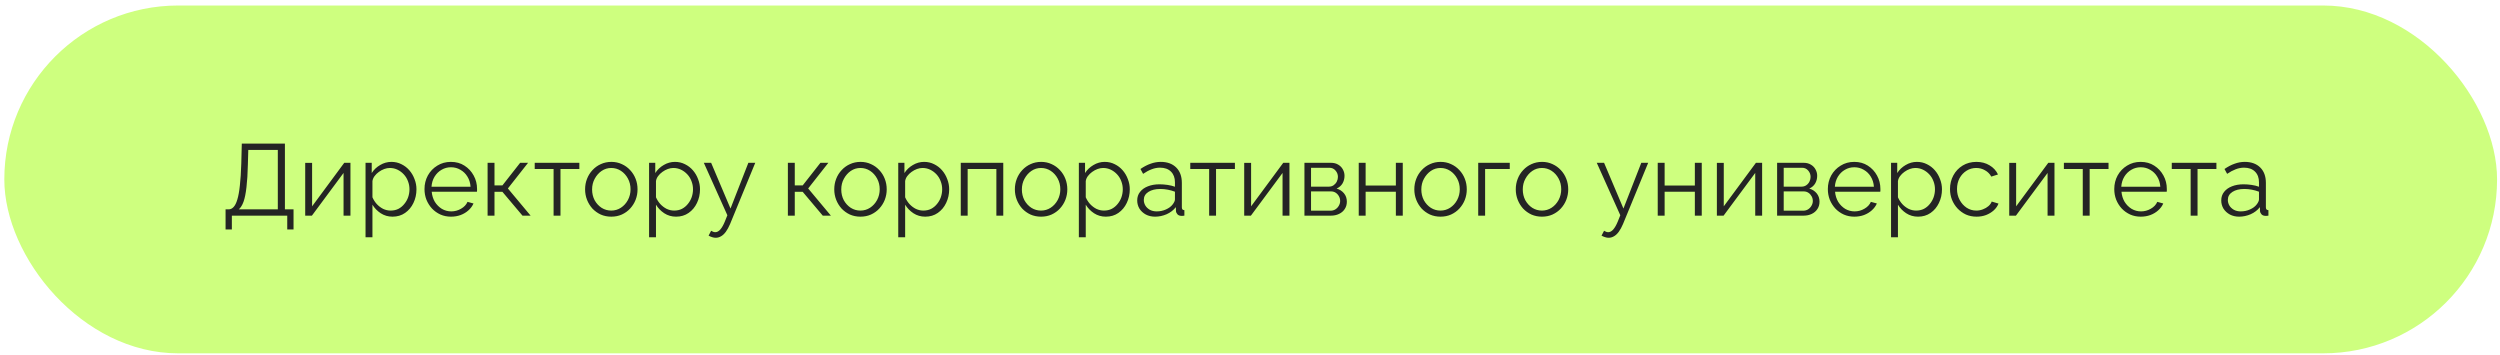
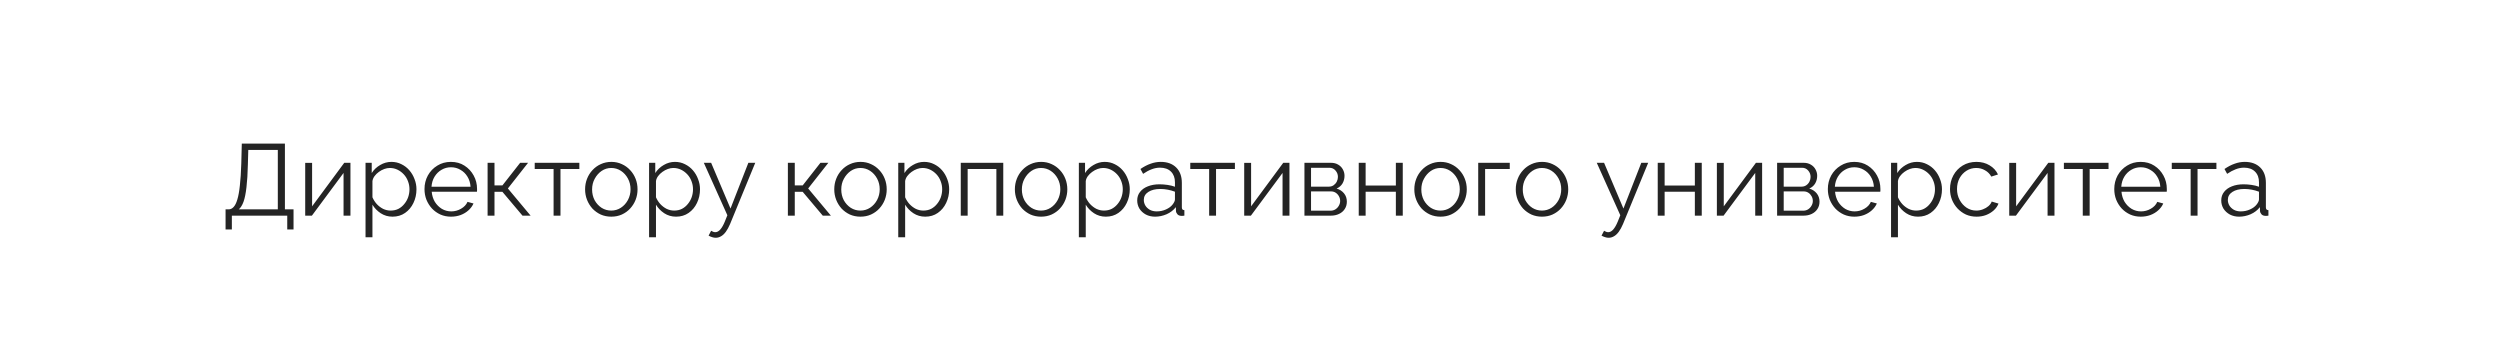
<svg xmlns="http://www.w3.org/2000/svg" width="345" height="49" viewBox="0 0 345 49" fill="none">
  <g filter="url(#filter0_ii_100_567)">
-     <rect x="0.596" y="0.76" width="344" height="48" rx="24" fill="#CEFF7F" />
    <path d="M31.128 31.664V28.892H31.548C31.809 28.892 32.038 28.784 32.234 28.57C32.439 28.355 32.612 28.01 32.752 27.534C32.901 27.048 33.018 26.4 33.102 25.588C33.195 24.776 33.26 23.768 33.298 22.564L33.368 19.82H39.318V28.892H40.508V31.664H39.64V29.76H31.996V31.664H31.128ZM32.948 28.892H38.338V20.688H34.264L34.208 22.676C34.18 23.936 34.114 24.99 34.012 25.84C33.918 26.68 33.783 27.347 33.606 27.842C33.428 28.327 33.209 28.677 32.948 28.892ZM42.118 29.76V22.48H43.07V28.472L47.508 22.466H48.362V29.76H47.41V23.866L43.042 29.76H42.118ZM54.169 29.9C53.562 29.9 53.016 29.741 52.531 29.424C52.054 29.106 51.676 28.714 51.397 28.248V32.742H50.444V22.466H51.298V23.88C51.588 23.422 51.975 23.054 52.461 22.774C52.946 22.484 53.464 22.34 54.014 22.34C54.519 22.34 54.98 22.447 55.401 22.662C55.821 22.867 56.184 23.147 56.492 23.502C56.8 23.856 57.038 24.262 57.206 24.72C57.384 25.168 57.472 25.634 57.472 26.12C57.472 26.801 57.333 27.431 57.053 28.01C56.782 28.579 56.399 29.036 55.904 29.382C55.41 29.727 54.831 29.9 54.169 29.9ZM53.903 29.06C54.304 29.06 54.663 28.98 54.98 28.822C55.298 28.654 55.569 28.43 55.792 28.15C56.026 27.87 56.203 27.557 56.325 27.212C56.446 26.857 56.507 26.493 56.507 26.12C56.507 25.728 56.437 25.354 56.297 25C56.166 24.645 55.974 24.332 55.722 24.062C55.471 23.791 55.181 23.576 54.855 23.418C54.528 23.259 54.173 23.18 53.791 23.18C53.548 23.18 53.296 23.226 53.035 23.32C52.773 23.413 52.521 23.548 52.279 23.726C52.045 23.894 51.849 24.085 51.691 24.3C51.532 24.514 51.434 24.743 51.397 24.986V27.226C51.546 27.571 51.746 27.884 51.998 28.164C52.251 28.434 52.54 28.654 52.867 28.822C53.203 28.98 53.548 29.06 53.903 29.06ZM62.235 29.9C61.712 29.9 61.227 29.802 60.779 29.606C60.331 29.4 59.944 29.125 59.617 28.78C59.291 28.425 59.034 28.019 58.847 27.562C58.67 27.104 58.581 26.614 58.581 26.092C58.581 25.41 58.735 24.785 59.043 24.216C59.361 23.646 59.794 23.194 60.345 22.858C60.896 22.512 61.521 22.34 62.221 22.34C62.94 22.34 63.565 22.512 64.097 22.858C64.638 23.203 65.063 23.66 65.371 24.23C65.679 24.79 65.833 25.406 65.833 26.078C65.833 26.152 65.833 26.227 65.833 26.302C65.833 26.367 65.829 26.418 65.819 26.456H59.575C59.622 26.978 59.767 27.445 60.009 27.856C60.261 28.257 60.583 28.579 60.975 28.822C61.377 29.055 61.81 29.172 62.277 29.172C62.753 29.172 63.201 29.05 63.621 28.808C64.05 28.565 64.349 28.248 64.517 27.856L65.343 28.08C65.194 28.425 64.965 28.738 64.657 29.018C64.349 29.298 63.985 29.517 63.565 29.676C63.154 29.825 62.711 29.9 62.235 29.9ZM59.547 25.77H64.937C64.9 25.238 64.755 24.771 64.503 24.37C64.26 23.968 63.938 23.656 63.537 23.432C63.145 23.198 62.711 23.082 62.235 23.082C61.759 23.082 61.325 23.198 60.933 23.432C60.541 23.656 60.219 23.973 59.967 24.384C59.724 24.785 59.584 25.247 59.547 25.77ZM67.288 29.76V22.466H68.24V25.588H69.332L71.782 22.466H72.874L70.088 26.008L73.224 29.76H72.104L69.332 26.47H68.24V29.76H67.288ZM76.395 29.76V23.32H73.791V22.466H79.951V23.32H77.347V29.76H76.395ZM84.355 29.9C83.833 29.9 83.347 29.802 82.899 29.606C82.461 29.4 82.078 29.125 81.751 28.78C81.434 28.425 81.187 28.024 81.009 27.576C80.832 27.118 80.743 26.638 80.743 26.134C80.743 25.611 80.832 25.126 81.009 24.678C81.187 24.22 81.439 23.819 81.765 23.474C82.092 23.119 82.475 22.844 82.913 22.648C83.361 22.442 83.847 22.34 84.369 22.34C84.892 22.34 85.373 22.442 85.811 22.648C86.25 22.844 86.633 23.119 86.959 23.474C87.286 23.819 87.538 24.22 87.715 24.678C87.893 25.126 87.981 25.611 87.981 26.134C87.981 26.638 87.893 27.118 87.715 27.576C87.538 28.024 87.286 28.425 86.959 28.78C86.642 29.125 86.259 29.4 85.811 29.606C85.373 29.802 84.887 29.9 84.355 29.9ZM81.709 26.148C81.709 26.689 81.826 27.184 82.059 27.632C82.302 28.07 82.624 28.42 83.025 28.682C83.427 28.934 83.87 29.06 84.355 29.06C84.841 29.06 85.284 28.929 85.685 28.668C86.087 28.406 86.409 28.052 86.651 27.604C86.894 27.146 87.015 26.652 87.015 26.12C87.015 25.578 86.894 25.084 86.651 24.636C86.409 24.188 86.087 23.833 85.685 23.572C85.284 23.31 84.841 23.18 84.355 23.18C83.87 23.18 83.427 23.315 83.025 23.586C82.633 23.856 82.316 24.216 82.073 24.664C81.831 25.102 81.709 25.597 81.709 26.148ZM93.297 29.9C92.691 29.9 92.145 29.741 91.659 29.424C91.183 29.106 90.805 28.714 90.525 28.248V32.742H89.573V22.466H90.427V23.88C90.717 23.422 91.104 23.054 91.589 22.774C92.075 22.484 92.593 22.34 93.143 22.34C93.647 22.34 94.109 22.447 94.529 22.662C94.949 22.867 95.313 23.147 95.621 23.502C95.929 23.856 96.167 24.262 96.335 24.72C96.513 25.168 96.601 25.634 96.601 26.12C96.601 26.801 96.461 27.431 96.181 28.01C95.911 28.579 95.528 29.036 95.033 29.382C94.539 29.727 93.96 29.9 93.297 29.9ZM93.031 29.06C93.433 29.06 93.792 28.98 94.109 28.822C94.427 28.654 94.697 28.43 94.921 28.15C95.155 27.87 95.332 27.557 95.453 27.212C95.575 26.857 95.635 26.493 95.635 26.12C95.635 25.728 95.565 25.354 95.425 25C95.295 24.645 95.103 24.332 94.851 24.062C94.599 23.791 94.31 23.576 93.983 23.418C93.657 23.259 93.302 23.18 92.919 23.18C92.677 23.18 92.425 23.226 92.163 23.32C91.902 23.413 91.65 23.548 91.407 23.726C91.174 23.894 90.978 24.085 90.819 24.3C90.661 24.514 90.563 24.743 90.525 24.986V27.226C90.675 27.571 90.875 27.884 91.127 28.164C91.379 28.434 91.669 28.654 91.995 28.822C92.331 28.98 92.677 29.06 93.031 29.06ZM98.766 32.812C98.607 32.812 98.444 32.784 98.276 32.728C98.117 32.681 97.954 32.611 97.786 32.518L98.136 31.846C98.239 31.902 98.332 31.948 98.416 31.986C98.509 32.023 98.607 32.042 98.71 32.042C98.953 32.042 99.181 31.92 99.396 31.678C99.611 31.435 99.816 31.08 100.012 30.614L100.376 29.704L97.128 22.466H98.136L100.81 28.78L103.274 22.466H104.226L100.754 30.908C100.567 31.346 100.371 31.706 100.166 31.986C99.961 32.266 99.741 32.471 99.508 32.602C99.275 32.742 99.027 32.812 98.766 32.812ZM108.727 29.76V22.466H109.679V25.588H110.771L113.221 22.466H114.313L111.527 26.008L114.663 29.76H113.543L110.771 26.47H109.679V29.76H108.727ZM118.74 29.9C118.217 29.9 117.732 29.802 117.284 29.606C116.845 29.4 116.463 29.125 116.136 28.78C115.819 28.425 115.571 28.024 115.394 27.576C115.217 27.118 115.128 26.638 115.128 26.134C115.128 25.611 115.217 25.126 115.394 24.678C115.571 24.22 115.823 23.819 116.15 23.474C116.477 23.119 116.859 22.844 117.298 22.648C117.746 22.442 118.231 22.34 118.754 22.34C119.277 22.34 119.757 22.442 120.196 22.648C120.635 22.844 121.017 23.119 121.344 23.474C121.671 23.819 121.923 24.22 122.1 24.678C122.277 25.126 122.366 25.611 122.366 26.134C122.366 26.638 122.277 27.118 122.1 27.576C121.923 28.024 121.671 28.425 121.344 28.78C121.027 29.125 120.644 29.4 120.196 29.606C119.757 29.802 119.272 29.9 118.74 29.9ZM116.094 26.148C116.094 26.689 116.211 27.184 116.444 27.632C116.687 28.07 117.009 28.42 117.41 28.682C117.811 28.934 118.255 29.06 118.74 29.06C119.225 29.06 119.669 28.929 120.07 28.668C120.471 28.406 120.793 28.052 121.036 27.604C121.279 27.146 121.4 26.652 121.4 26.12C121.4 25.578 121.279 25.084 121.036 24.636C120.793 24.188 120.471 23.833 120.07 23.572C119.669 23.31 119.225 23.18 118.74 23.18C118.255 23.18 117.811 23.315 117.41 23.586C117.018 23.856 116.701 24.216 116.458 24.664C116.215 25.102 116.094 25.597 116.094 26.148ZM127.682 29.9C127.076 29.9 126.53 29.741 126.044 29.424C125.568 29.106 125.19 28.714 124.91 28.248V32.742H123.958V22.466H124.812V23.88C125.102 23.422 125.489 23.054 125.974 22.774C126.46 22.484 126.978 22.34 127.528 22.34C128.032 22.34 128.494 22.447 128.914 22.662C129.334 22.867 129.698 23.147 130.006 23.502C130.314 23.856 130.552 24.262 130.72 24.72C130.898 25.168 130.986 25.634 130.986 26.12C130.986 26.801 130.846 27.431 130.566 28.01C130.296 28.579 129.913 29.036 129.418 29.382C128.924 29.727 128.345 29.9 127.682 29.9ZM127.416 29.06C127.818 29.06 128.177 28.98 128.494 28.822C128.812 28.654 129.082 28.43 129.306 28.15C129.54 27.87 129.717 27.557 129.838 27.212C129.96 26.857 130.02 26.493 130.02 26.12C130.02 25.728 129.95 25.354 129.81 25C129.68 24.645 129.488 24.332 129.236 24.062C128.984 23.791 128.695 23.576 128.368 23.418C128.042 23.259 127.687 23.18 127.304 23.18C127.062 23.18 126.81 23.226 126.548 23.32C126.287 23.413 126.035 23.548 125.792 23.726C125.559 23.894 125.363 24.085 125.204 24.3C125.046 24.514 124.948 24.743 124.91 24.986V27.226C125.06 27.571 125.26 27.884 125.512 28.164C125.764 28.434 126.054 28.654 126.38 28.822C126.716 28.98 127.062 29.06 127.416 29.06ZM132.585 29.76V22.466H138.451V29.76H137.499V23.32H133.537V29.76H132.585ZM143.664 29.9C143.141 29.9 142.656 29.802 142.208 29.606C141.769 29.4 141.387 29.125 141.06 28.78C140.743 28.425 140.495 28.024 140.318 27.576C140.141 27.118 140.052 26.638 140.052 26.134C140.052 25.611 140.141 25.126 140.318 24.678C140.495 24.22 140.747 23.819 141.074 23.474C141.401 23.119 141.783 22.844 142.222 22.648C142.67 22.442 143.155 22.34 143.678 22.34C144.201 22.34 144.681 22.442 145.12 22.648C145.559 22.844 145.941 23.119 146.268 23.474C146.595 23.819 146.847 24.22 147.024 24.678C147.201 25.126 147.29 25.611 147.29 26.134C147.29 26.638 147.201 27.118 147.024 27.576C146.847 28.024 146.595 28.425 146.268 28.78C145.951 29.125 145.568 29.4 145.12 29.606C144.681 29.802 144.196 29.9 143.664 29.9ZM141.018 26.148C141.018 26.689 141.135 27.184 141.368 27.632C141.611 28.07 141.933 28.42 142.334 28.682C142.735 28.934 143.179 29.06 143.664 29.06C144.149 29.06 144.593 28.929 144.994 28.668C145.395 28.406 145.717 28.052 145.96 27.604C146.203 27.146 146.324 26.652 146.324 26.12C146.324 25.578 146.203 25.084 145.96 24.636C145.717 24.188 145.395 23.833 144.994 23.572C144.593 23.31 144.149 23.18 143.664 23.18C143.179 23.18 142.735 23.315 142.334 23.586C141.942 23.856 141.625 24.216 141.382 24.664C141.139 25.102 141.018 25.597 141.018 26.148ZM152.606 29.9C151.999 29.9 151.453 29.741 150.968 29.424C150.492 29.106 150.114 28.714 149.834 28.248V32.742H148.882V22.466H149.736V23.88C150.025 23.422 150.413 23.054 150.898 22.774C151.383 22.484 151.901 22.34 152.452 22.34C152.956 22.34 153.418 22.447 153.838 22.662C154.258 22.867 154.622 23.147 154.93 23.502C155.238 23.856 155.476 24.262 155.644 24.72C155.821 25.168 155.91 25.634 155.91 26.12C155.91 26.801 155.77 27.431 155.49 28.01C155.219 28.579 154.837 29.036 154.342 29.382C153.847 29.727 153.269 29.9 152.606 29.9ZM152.34 29.06C152.741 29.06 153.101 28.98 153.418 28.822C153.735 28.654 154.006 28.43 154.23 28.15C154.463 27.87 154.641 27.557 154.762 27.212C154.883 26.857 154.944 26.493 154.944 26.12C154.944 25.728 154.874 25.354 154.734 25C154.603 24.645 154.412 24.332 154.16 24.062C153.908 23.791 153.619 23.576 153.292 23.418C152.965 23.259 152.611 23.18 152.228 23.18C151.985 23.18 151.733 23.226 151.472 23.32C151.211 23.413 150.959 23.548 150.716 23.726C150.483 23.894 150.287 24.085 150.128 24.3C149.969 24.514 149.871 24.743 149.834 24.986V27.226C149.983 27.571 150.184 27.884 150.436 28.164C150.688 28.434 150.977 28.654 151.304 28.822C151.64 28.98 151.985 29.06 152.34 29.06ZM156.935 27.66C156.935 27.202 157.065 26.81 157.327 26.484C157.588 26.148 157.947 25.891 158.405 25.714C158.871 25.527 159.408 25.434 160.015 25.434C160.369 25.434 160.738 25.462 161.121 25.518C161.503 25.574 161.844 25.658 162.143 25.77V25.154C162.143 24.538 161.961 24.048 161.597 23.684C161.233 23.32 160.729 23.138 160.085 23.138C159.693 23.138 159.305 23.212 158.923 23.362C158.549 23.502 158.157 23.712 157.747 23.992L157.383 23.32C157.859 22.993 158.325 22.75 158.783 22.592C159.24 22.424 159.707 22.34 160.183 22.34C161.079 22.34 161.788 22.596 162.311 23.11C162.833 23.623 163.095 24.332 163.095 25.238V28.612C163.095 28.742 163.123 28.84 163.179 28.906C163.235 28.962 163.323 28.994 163.445 29.004V29.76C163.342 29.769 163.253 29.778 163.179 29.788C163.104 29.797 163.048 29.797 163.011 29.788C162.777 29.778 162.6 29.704 162.479 29.564C162.357 29.424 162.292 29.274 162.283 29.116L162.269 28.584C161.942 29.004 161.517 29.33 160.995 29.564C160.472 29.788 159.94 29.9 159.399 29.9C158.932 29.9 158.507 29.802 158.125 29.606C157.751 29.4 157.457 29.13 157.243 28.794C157.037 28.448 156.935 28.07 156.935 27.66ZM161.821 28.22C161.923 28.089 162.003 27.963 162.059 27.842C162.115 27.72 162.143 27.613 162.143 27.52V26.456C161.825 26.334 161.494 26.241 161.149 26.176C160.813 26.11 160.472 26.078 160.127 26.078C159.445 26.078 158.895 26.213 158.475 26.484C158.055 26.754 157.845 27.123 157.845 27.59C157.845 27.86 157.915 28.117 158.055 28.36C158.195 28.593 158.4 28.789 158.671 28.948C158.941 29.097 159.259 29.172 159.623 29.172C160.08 29.172 160.505 29.083 160.897 28.906C161.298 28.728 161.606 28.5 161.821 28.22ZM166.862 29.76V23.32H164.258V22.466H170.418V23.32H167.814V29.76H166.862ZM171.7 29.76V22.48H172.652V28.472L177.09 22.466H177.944V29.76H176.992V23.866L172.624 29.76H171.7ZM180.013 29.76V22.466H183.653C184.063 22.466 184.409 22.554 184.689 22.732C184.969 22.9 185.179 23.119 185.319 23.39C185.468 23.66 185.543 23.95 185.543 24.258C185.543 24.65 185.449 25.004 185.263 25.322C185.076 25.63 184.805 25.863 184.451 26.022C184.871 26.143 185.211 26.362 185.473 26.68C185.734 26.997 185.865 27.38 185.865 27.828C185.865 28.22 185.767 28.56 185.571 28.85C185.384 29.139 185.123 29.363 184.787 29.522C184.46 29.68 184.082 29.76 183.653 29.76H180.013ZM180.923 29.074H183.625C183.867 29.074 184.087 29.013 184.283 28.892C184.488 28.761 184.647 28.593 184.759 28.388C184.88 28.182 184.941 27.968 184.941 27.744C184.941 27.501 184.885 27.282 184.773 27.086C184.661 26.88 184.511 26.717 184.325 26.596C184.138 26.474 183.923 26.414 183.681 26.414H180.923V29.074ZM180.923 25.756H183.401C183.643 25.756 183.858 25.69 184.045 25.56C184.231 25.429 184.376 25.261 184.479 25.056C184.581 24.85 184.633 24.636 184.633 24.412C184.633 24.076 184.521 23.782 184.297 23.53C184.082 23.278 183.802 23.152 183.457 23.152H180.923V25.756ZM187.505 29.76V22.466H188.457V25.602H192.629V22.466H193.581V29.76H192.629V26.456H188.457V29.76H187.505ZM198.789 29.9C198.266 29.9 197.781 29.802 197.333 29.606C196.894 29.4 196.512 29.125 196.185 28.78C195.868 28.425 195.62 28.024 195.443 27.576C195.266 27.118 195.177 26.638 195.177 26.134C195.177 25.611 195.266 25.126 195.443 24.678C195.62 24.22 195.872 23.819 196.199 23.474C196.526 23.119 196.908 22.844 197.347 22.648C197.795 22.442 198.28 22.34 198.803 22.34C199.326 22.34 199.806 22.442 200.245 22.648C200.684 22.844 201.066 23.119 201.393 23.474C201.72 23.819 201.972 24.22 202.149 24.678C202.326 25.126 202.415 25.611 202.415 26.134C202.415 26.638 202.326 27.118 202.149 27.576C201.972 28.024 201.72 28.425 201.393 28.78C201.076 29.125 200.693 29.4 200.245 29.606C199.806 29.802 199.321 29.9 198.789 29.9ZM196.143 26.148C196.143 26.689 196.26 27.184 196.493 27.632C196.736 28.07 197.058 28.42 197.459 28.682C197.86 28.934 198.304 29.06 198.789 29.06C199.274 29.06 199.718 28.929 200.119 28.668C200.52 28.406 200.842 28.052 201.085 27.604C201.328 27.146 201.449 26.652 201.449 26.12C201.449 25.578 201.328 25.084 201.085 24.636C200.842 24.188 200.52 23.833 200.119 23.572C199.718 23.31 199.274 23.18 198.789 23.18C198.304 23.18 197.86 23.315 197.459 23.586C197.067 23.856 196.75 24.216 196.507 24.664C196.264 25.102 196.143 25.597 196.143 26.148ZM203.993 29.76V22.466H208.347V23.32H204.945V29.76H203.993ZM212.789 29.9C212.266 29.9 211.781 29.802 211.333 29.606C210.894 29.4 210.512 29.125 210.185 28.78C209.868 28.425 209.62 28.024 209.443 27.576C209.266 27.118 209.177 26.638 209.177 26.134C209.177 25.611 209.266 25.126 209.443 24.678C209.62 24.22 209.872 23.819 210.199 23.474C210.526 23.119 210.908 22.844 211.347 22.648C211.795 22.442 212.28 22.34 212.803 22.34C213.326 22.34 213.806 22.442 214.245 22.648C214.684 22.844 215.066 23.119 215.393 23.474C215.72 23.819 215.972 24.22 216.149 24.678C216.326 25.126 216.415 25.611 216.415 26.134C216.415 26.638 216.326 27.118 216.149 27.576C215.972 28.024 215.72 28.425 215.393 28.78C215.076 29.125 214.693 29.4 214.245 29.606C213.806 29.802 213.321 29.9 212.789 29.9ZM210.143 26.148C210.143 26.689 210.26 27.184 210.493 27.632C210.736 28.07 211.058 28.42 211.459 28.682C211.86 28.934 212.304 29.06 212.789 29.06C213.274 29.06 213.718 28.929 214.119 28.668C214.52 28.406 214.842 28.052 215.085 27.604C215.328 27.146 215.449 26.652 215.449 26.12C215.449 25.578 215.328 25.084 215.085 24.636C214.842 24.188 214.52 23.833 214.119 23.572C213.718 23.31 213.274 23.18 212.789 23.18C212.304 23.18 211.86 23.315 211.459 23.586C211.067 23.856 210.75 24.216 210.507 24.664C210.264 25.102 210.143 25.597 210.143 26.148ZM221.991 32.812C221.832 32.812 221.669 32.784 221.501 32.728C221.342 32.681 221.179 32.611 221.011 32.518L221.361 31.846C221.463 31.902 221.557 31.948 221.641 31.986C221.734 32.023 221.832 32.042 221.935 32.042C222.177 32.042 222.406 31.92 222.621 31.678C222.835 31.435 223.041 31.08 223.237 30.614L223.601 29.704L220.353 22.466H221.361L224.035 28.78L226.499 22.466H227.451L223.979 30.908C223.792 31.346 223.596 31.706 223.391 31.986C223.185 32.266 222.966 32.471 222.733 32.602C222.499 32.742 222.252 32.812 221.991 32.812ZM228.766 29.76V22.466H229.718V25.602H233.89V22.466H234.842V29.76H233.89V26.456H229.718V29.76H228.766ZM236.929 29.76V22.48H237.881V28.472L242.319 22.466H243.173V29.76H242.221V23.866L237.853 29.76H236.929ZM245.241 29.76V22.466H248.881C249.292 22.466 249.637 22.554 249.917 22.732C250.197 22.9 250.407 23.119 250.547 23.39C250.696 23.66 250.771 23.95 250.771 24.258C250.771 24.65 250.678 25.004 250.491 25.322C250.304 25.63 250.034 25.863 249.679 26.022C250.099 26.143 250.44 26.362 250.701 26.68C250.962 26.997 251.093 27.38 251.093 27.828C251.093 28.22 250.995 28.56 250.799 28.85C250.612 29.139 250.351 29.363 250.015 29.522C249.688 29.68 249.31 29.76 248.881 29.76H245.241ZM246.151 29.074H248.853C249.096 29.074 249.315 29.013 249.511 28.892C249.716 28.761 249.875 28.593 249.987 28.388C250.108 28.182 250.169 27.968 250.169 27.744C250.169 27.501 250.113 27.282 250.001 27.086C249.889 26.88 249.74 26.717 249.553 26.596C249.366 26.474 249.152 26.414 248.909 26.414H246.151V29.074ZM246.151 25.756H248.629C248.872 25.756 249.086 25.69 249.273 25.56C249.46 25.429 249.604 25.261 249.707 25.056C249.81 24.85 249.861 24.636 249.861 24.412C249.861 24.076 249.749 23.782 249.525 23.53C249.31 23.278 249.03 23.152 248.685 23.152H246.151V25.756ZM255.897 29.9C255.375 29.9 254.889 29.802 254.441 29.606C253.993 29.4 253.606 29.125 253.279 28.78C252.953 28.425 252.696 28.019 252.509 27.562C252.332 27.104 252.243 26.614 252.243 26.092C252.243 25.41 252.397 24.785 252.705 24.216C253.023 23.646 253.457 23.194 254.007 22.858C254.558 22.512 255.183 22.34 255.883 22.34C256.602 22.34 257.227 22.512 257.759 22.858C258.301 23.203 258.725 23.66 259.033 24.23C259.341 24.79 259.495 25.406 259.495 26.078C259.495 26.152 259.495 26.227 259.495 26.302C259.495 26.367 259.491 26.418 259.481 26.456H253.237C253.284 26.978 253.429 27.445 253.671 27.856C253.923 28.257 254.245 28.579 254.637 28.822C255.039 29.055 255.473 29.172 255.939 29.172C256.415 29.172 256.863 29.05 257.283 28.808C257.713 28.565 258.011 28.248 258.179 27.856L259.005 28.08C258.856 28.425 258.627 28.738 258.319 29.018C258.011 29.298 257.647 29.517 257.227 29.676C256.817 29.825 256.373 29.9 255.897 29.9ZM253.209 25.77H258.599C258.562 25.238 258.417 24.771 258.165 24.37C257.923 23.968 257.601 23.656 257.199 23.432C256.807 23.198 256.373 23.082 255.897 23.082C255.421 23.082 254.987 23.198 254.595 23.432C254.203 23.656 253.881 23.973 253.629 24.384C253.387 24.785 253.247 25.247 253.209 25.77ZM264.688 29.9C264.081 29.9 263.535 29.741 263.05 29.424C262.574 29.106 262.196 28.714 261.916 28.248V32.742H260.964V22.466H261.818V23.88C262.107 23.422 262.495 23.054 262.98 22.774C263.465 22.484 263.983 22.34 264.534 22.34C265.038 22.34 265.5 22.447 265.92 22.662C266.34 22.867 266.704 23.147 267.012 23.502C267.32 23.856 267.558 24.262 267.726 24.72C267.903 25.168 267.992 25.634 267.992 26.12C267.992 26.801 267.852 27.431 267.572 28.01C267.301 28.579 266.919 29.036 266.424 29.382C265.929 29.727 265.351 29.9 264.688 29.9ZM264.422 29.06C264.823 29.06 265.183 28.98 265.5 28.822C265.817 28.654 266.088 28.43 266.312 28.15C266.545 27.87 266.723 27.557 266.844 27.212C266.965 26.857 267.026 26.493 267.026 26.12C267.026 25.728 266.956 25.354 266.816 25C266.685 24.645 266.494 24.332 266.242 24.062C265.99 23.791 265.701 23.576 265.374 23.418C265.047 23.259 264.693 23.18 264.31 23.18C264.067 23.18 263.815 23.226 263.554 23.32C263.293 23.413 263.041 23.548 262.798 23.726C262.565 23.894 262.369 24.085 262.21 24.3C262.051 24.514 261.953 24.743 261.916 24.986V27.226C262.065 27.571 262.266 27.884 262.518 28.164C262.77 28.434 263.059 28.654 263.386 28.822C263.722 28.98 264.067 29.06 264.422 29.06ZM272.769 29.9C272.237 29.9 271.747 29.802 271.299 29.606C270.86 29.4 270.473 29.12 270.137 28.766C269.81 28.411 269.553 28.005 269.367 27.548C269.189 27.09 269.101 26.605 269.101 26.092C269.101 25.401 269.255 24.771 269.563 24.202C269.871 23.632 270.3 23.18 270.851 22.844C271.401 22.508 272.036 22.34 272.755 22.34C273.436 22.34 274.038 22.498 274.561 22.816C275.083 23.124 275.471 23.544 275.723 24.076L274.799 24.37C274.593 23.996 274.304 23.707 273.931 23.502C273.567 23.287 273.161 23.18 272.713 23.18C272.227 23.18 271.784 23.306 271.383 23.558C270.981 23.81 270.659 24.155 270.417 24.594C270.183 25.032 270.067 25.532 270.067 26.092C270.067 26.642 270.188 27.142 270.431 27.59C270.673 28.038 270.995 28.397 271.397 28.668C271.798 28.929 272.241 29.06 272.727 29.06C273.044 29.06 273.347 29.004 273.637 28.892C273.935 28.78 274.192 28.63 274.407 28.444C274.631 28.248 274.78 28.038 274.855 27.814L275.793 28.094C275.662 28.439 275.443 28.752 275.135 29.032C274.836 29.302 274.481 29.517 274.071 29.676C273.669 29.825 273.235 29.9 272.769 29.9ZM277.274 29.76V22.48H278.226V28.472L282.664 22.466H283.518V29.76H282.566V23.866L278.198 29.76H277.274ZM287.421 29.76V23.32H284.817V22.466H290.977V23.32H288.373V29.76H287.421ZM295.423 29.9C294.9 29.9 294.415 29.802 293.967 29.606C293.519 29.4 293.131 29.125 292.805 28.78C292.478 28.425 292.221 28.019 292.035 27.562C291.857 27.104 291.769 26.614 291.769 26.092C291.769 25.41 291.923 24.785 292.231 24.216C292.548 23.646 292.982 23.194 293.533 22.858C294.083 22.512 294.709 22.34 295.409 22.34C296.127 22.34 296.753 22.512 297.285 22.858C297.826 23.203 298.251 23.66 298.559 24.23C298.867 24.79 299.021 25.406 299.021 26.078C299.021 26.152 299.021 26.227 299.021 26.302C299.021 26.367 299.016 26.418 299.007 26.456H292.763C292.809 26.978 292.954 27.445 293.197 27.856C293.449 28.257 293.771 28.579 294.163 28.822C294.564 29.055 294.998 29.172 295.465 29.172C295.941 29.172 296.389 29.05 296.809 28.808C297.238 28.565 297.537 28.248 297.705 27.856L298.531 28.08C298.381 28.425 298.153 28.738 297.845 29.018C297.537 29.298 297.173 29.517 296.753 29.676C296.342 29.825 295.899 29.9 295.423 29.9ZM292.735 25.77H298.125C298.087 25.238 297.943 24.771 297.691 24.37C297.448 23.968 297.126 23.656 296.725 23.432C296.333 23.198 295.899 23.082 295.423 23.082C294.947 23.082 294.513 23.198 294.121 23.432C293.729 23.656 293.407 23.973 293.155 24.384C292.912 24.785 292.772 25.247 292.735 25.77ZM302.309 29.76V23.32H299.705V22.466H305.865V23.32H303.261V29.76H302.309ZM306.532 27.66C306.532 27.202 306.663 26.81 306.924 26.484C307.186 26.148 307.545 25.891 308.002 25.714C308.469 25.527 309.006 25.434 309.612 25.434C309.967 25.434 310.336 25.462 310.718 25.518C311.101 25.574 311.442 25.658 311.74 25.77V25.154C311.74 24.538 311.558 24.048 311.194 23.684C310.83 23.32 310.326 23.138 309.682 23.138C309.29 23.138 308.903 23.212 308.52 23.362C308.147 23.502 307.755 23.712 307.344 23.992L306.98 23.32C307.456 22.993 307.923 22.75 308.38 22.592C308.838 22.424 309.304 22.34 309.78 22.34C310.676 22.34 311.386 22.596 311.908 23.11C312.431 23.623 312.692 24.332 312.692 25.238V28.612C312.692 28.742 312.72 28.84 312.776 28.906C312.832 28.962 312.921 28.994 313.042 29.004V29.76C312.94 29.769 312.851 29.778 312.776 29.788C312.702 29.797 312.646 29.797 312.608 29.788C312.375 29.778 312.198 29.704 312.076 29.564C311.955 29.424 311.89 29.274 311.88 29.116L311.866 28.584C311.54 29.004 311.115 29.33 310.592 29.564C310.07 29.788 309.538 29.9 308.996 29.9C308.53 29.9 308.105 29.802 307.722 29.606C307.349 29.4 307.055 29.13 306.84 28.794C306.635 28.448 306.532 28.07 306.532 27.66ZM311.418 28.22C311.521 28.089 311.6 27.963 311.656 27.842C311.712 27.72 311.74 27.613 311.74 27.52V26.456C311.423 26.334 311.092 26.241 310.746 26.176C310.41 26.11 310.07 26.078 309.724 26.078C309.043 26.078 308.492 26.213 308.072 26.484C307.652 26.754 307.442 27.123 307.442 27.59C307.442 27.86 307.512 28.117 307.652 28.36C307.792 28.593 307.998 28.789 308.268 28.948C308.539 29.097 308.856 29.172 309.22 29.172C309.678 29.172 310.102 29.083 310.494 28.906C310.896 28.728 311.204 28.5 311.418 28.22Z" fill="#242424" />
  </g>
  <defs>
    <filter id="filter0_ii_100_567" x="-3.404" y="-3.24" width="352" height="56" filterUnits="userSpaceOnUse" color-interpolation-filters="sRGB">
      <feFlood flood-opacity="0" result="BackgroundImageFix" />
      <feBlend mode="normal" in="SourceGraphic" in2="BackgroundImageFix" result="shape" />
      <feColorMatrix in="SourceAlpha" type="matrix" values="0 0 0 0 0 0 0 0 0 0 0 0 0 0 0 0 0 0 127 0" result="hardAlpha" />
      <feOffset dx="4" dy="4" />
      <feGaussianBlur stdDeviation="3.5" />
      <feComposite in2="hardAlpha" operator="arithmetic" k2="-1" k3="1" />
      <feColorMatrix type="matrix" values="0 0 0 0 0.203 0 0 0 0 0.203 0 0 0 0 0.203 0 0 0 0.25 0" />
      <feBlend mode="normal" in2="shape" result="effect1_innerShadow_100_567" />
      <feColorMatrix in="SourceAlpha" type="matrix" values="0 0 0 0 0 0 0 0 0 0 0 0 0 0 0 0 0 0 127 0" result="hardAlpha" />
      <feOffset dx="-4" dy="-4" />
      <feGaussianBlur stdDeviation="3.5" />
      <feComposite in2="hardAlpha" operator="arithmetic" k2="-1" k3="1" />
      <feColorMatrix type="matrix" values="0 0 0 0 1 0 0 0 0 1 0 0 0 0 1 0 0 0 0.25 0" />
      <feBlend mode="normal" in2="effect1_innerShadow_100_567" result="effect2_innerShadow_100_567" />
    </filter>
  </defs>
</svg>